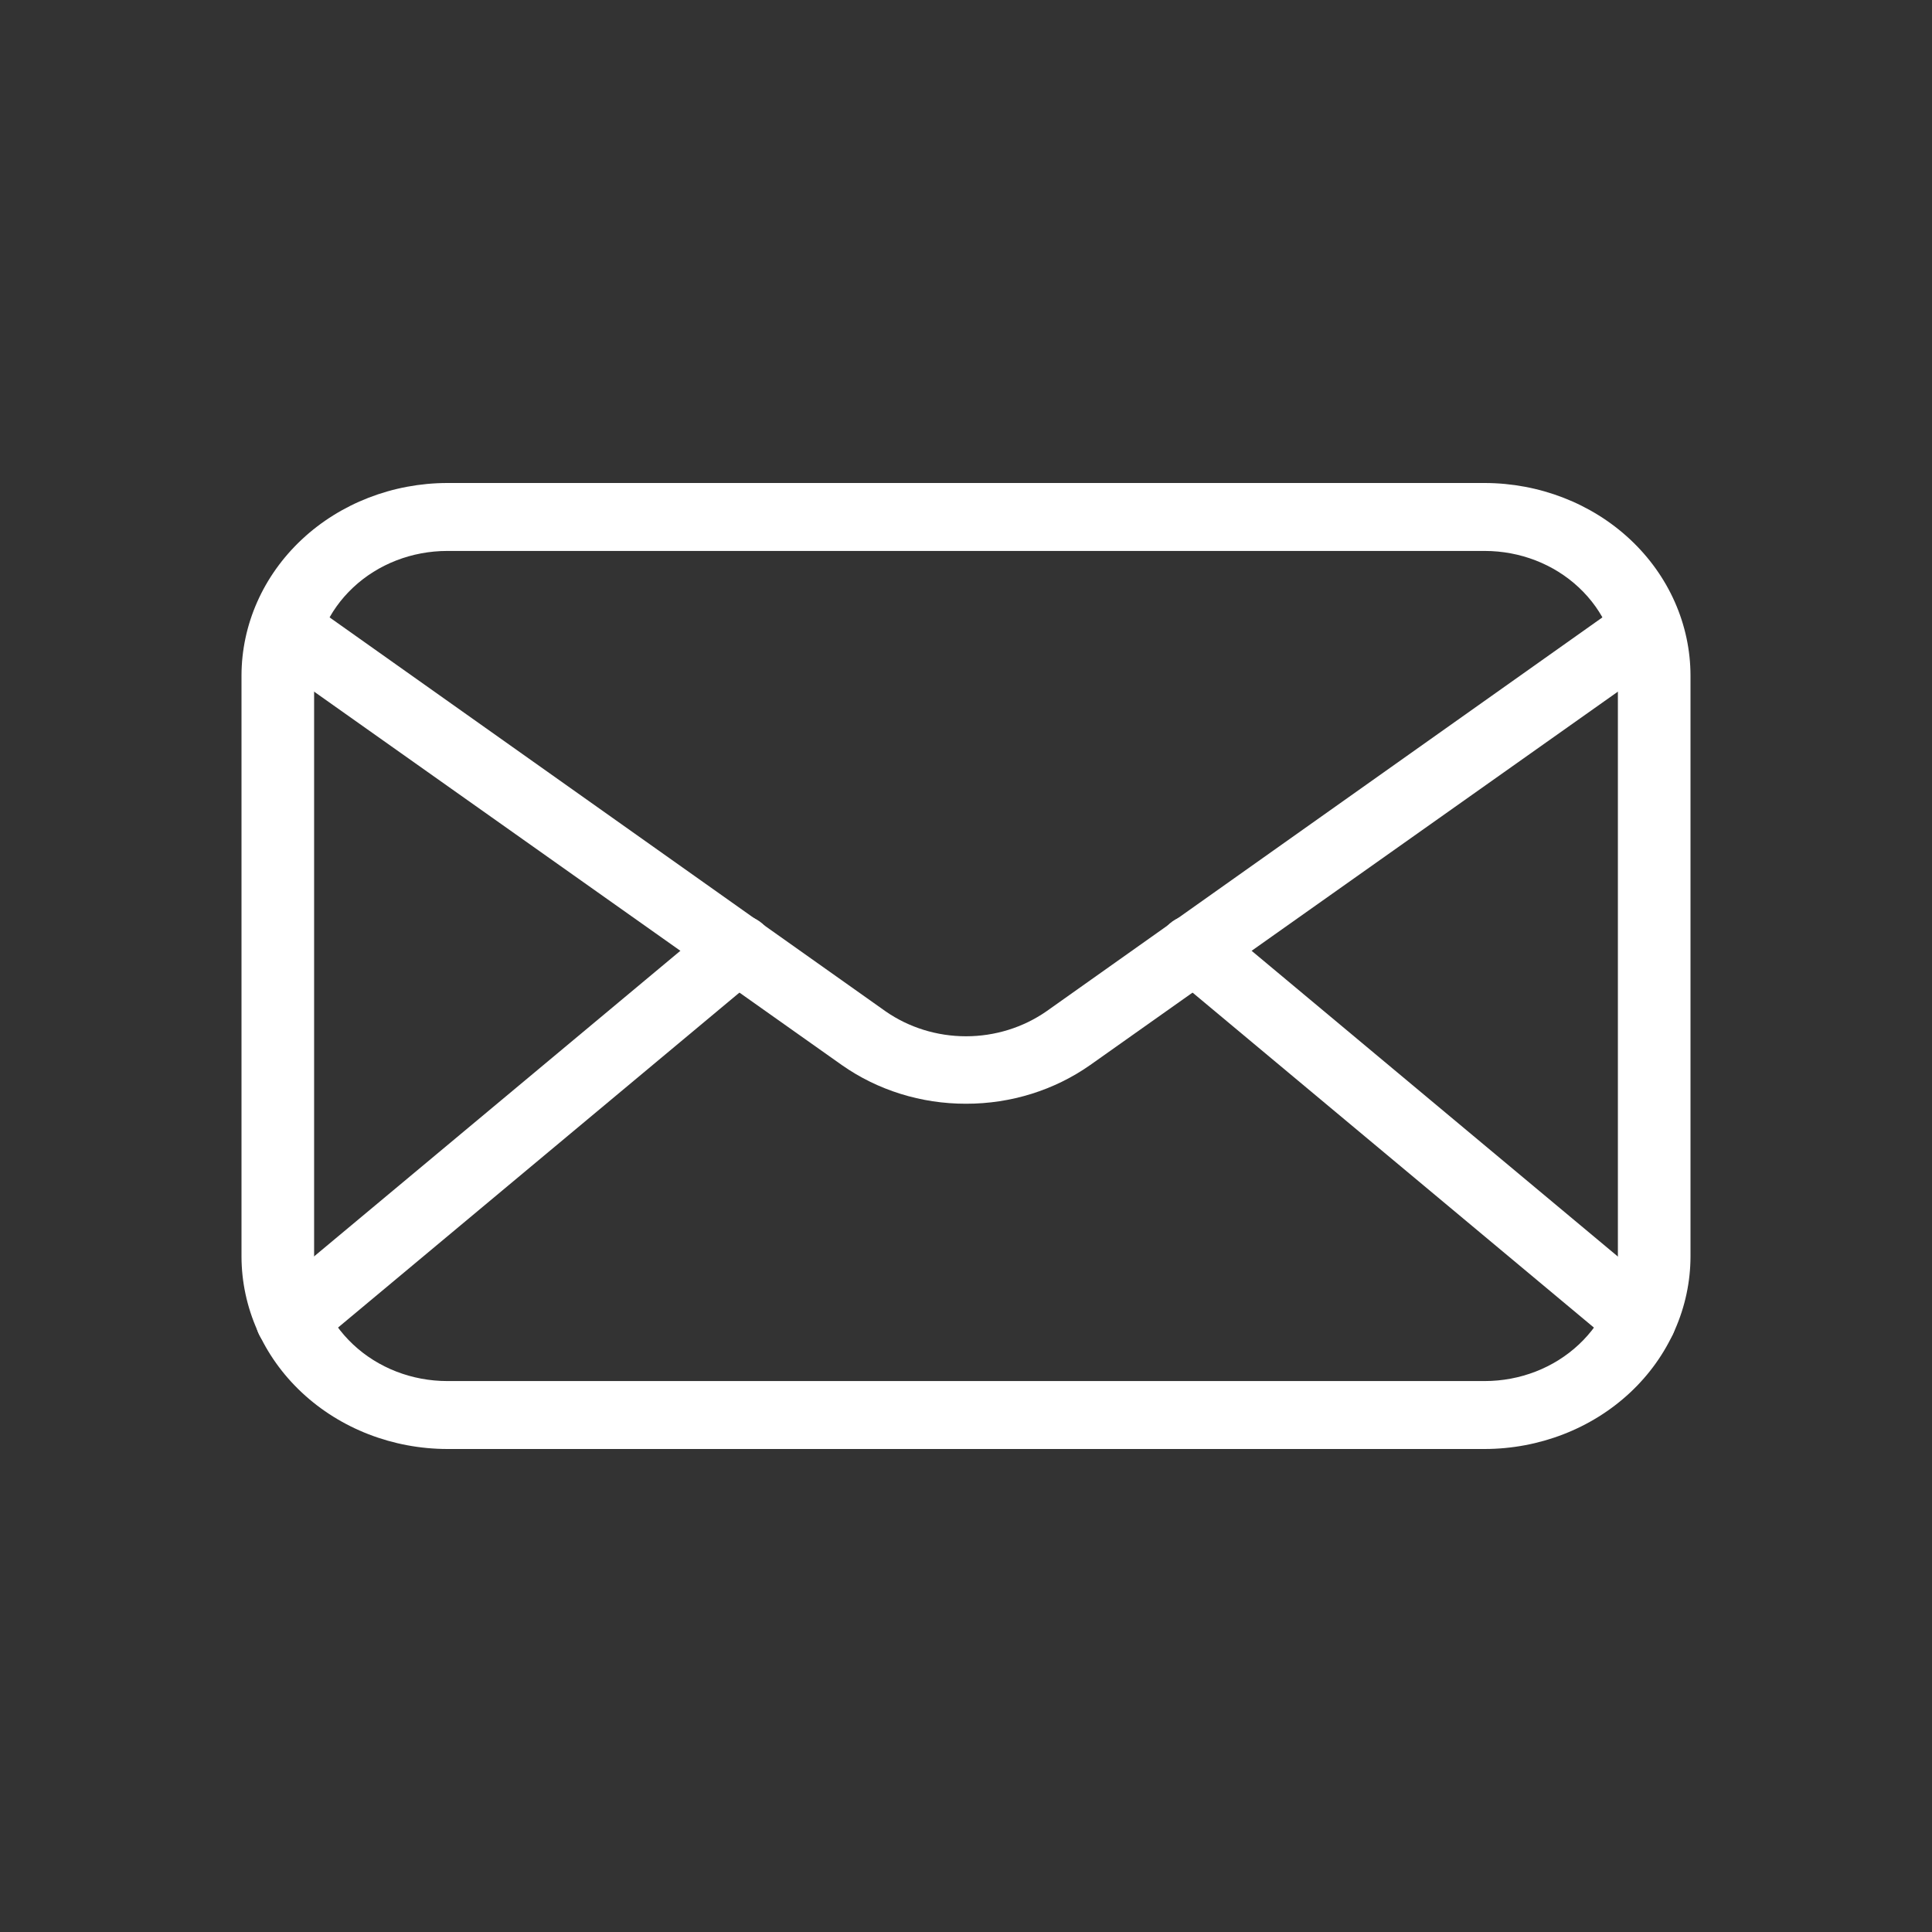
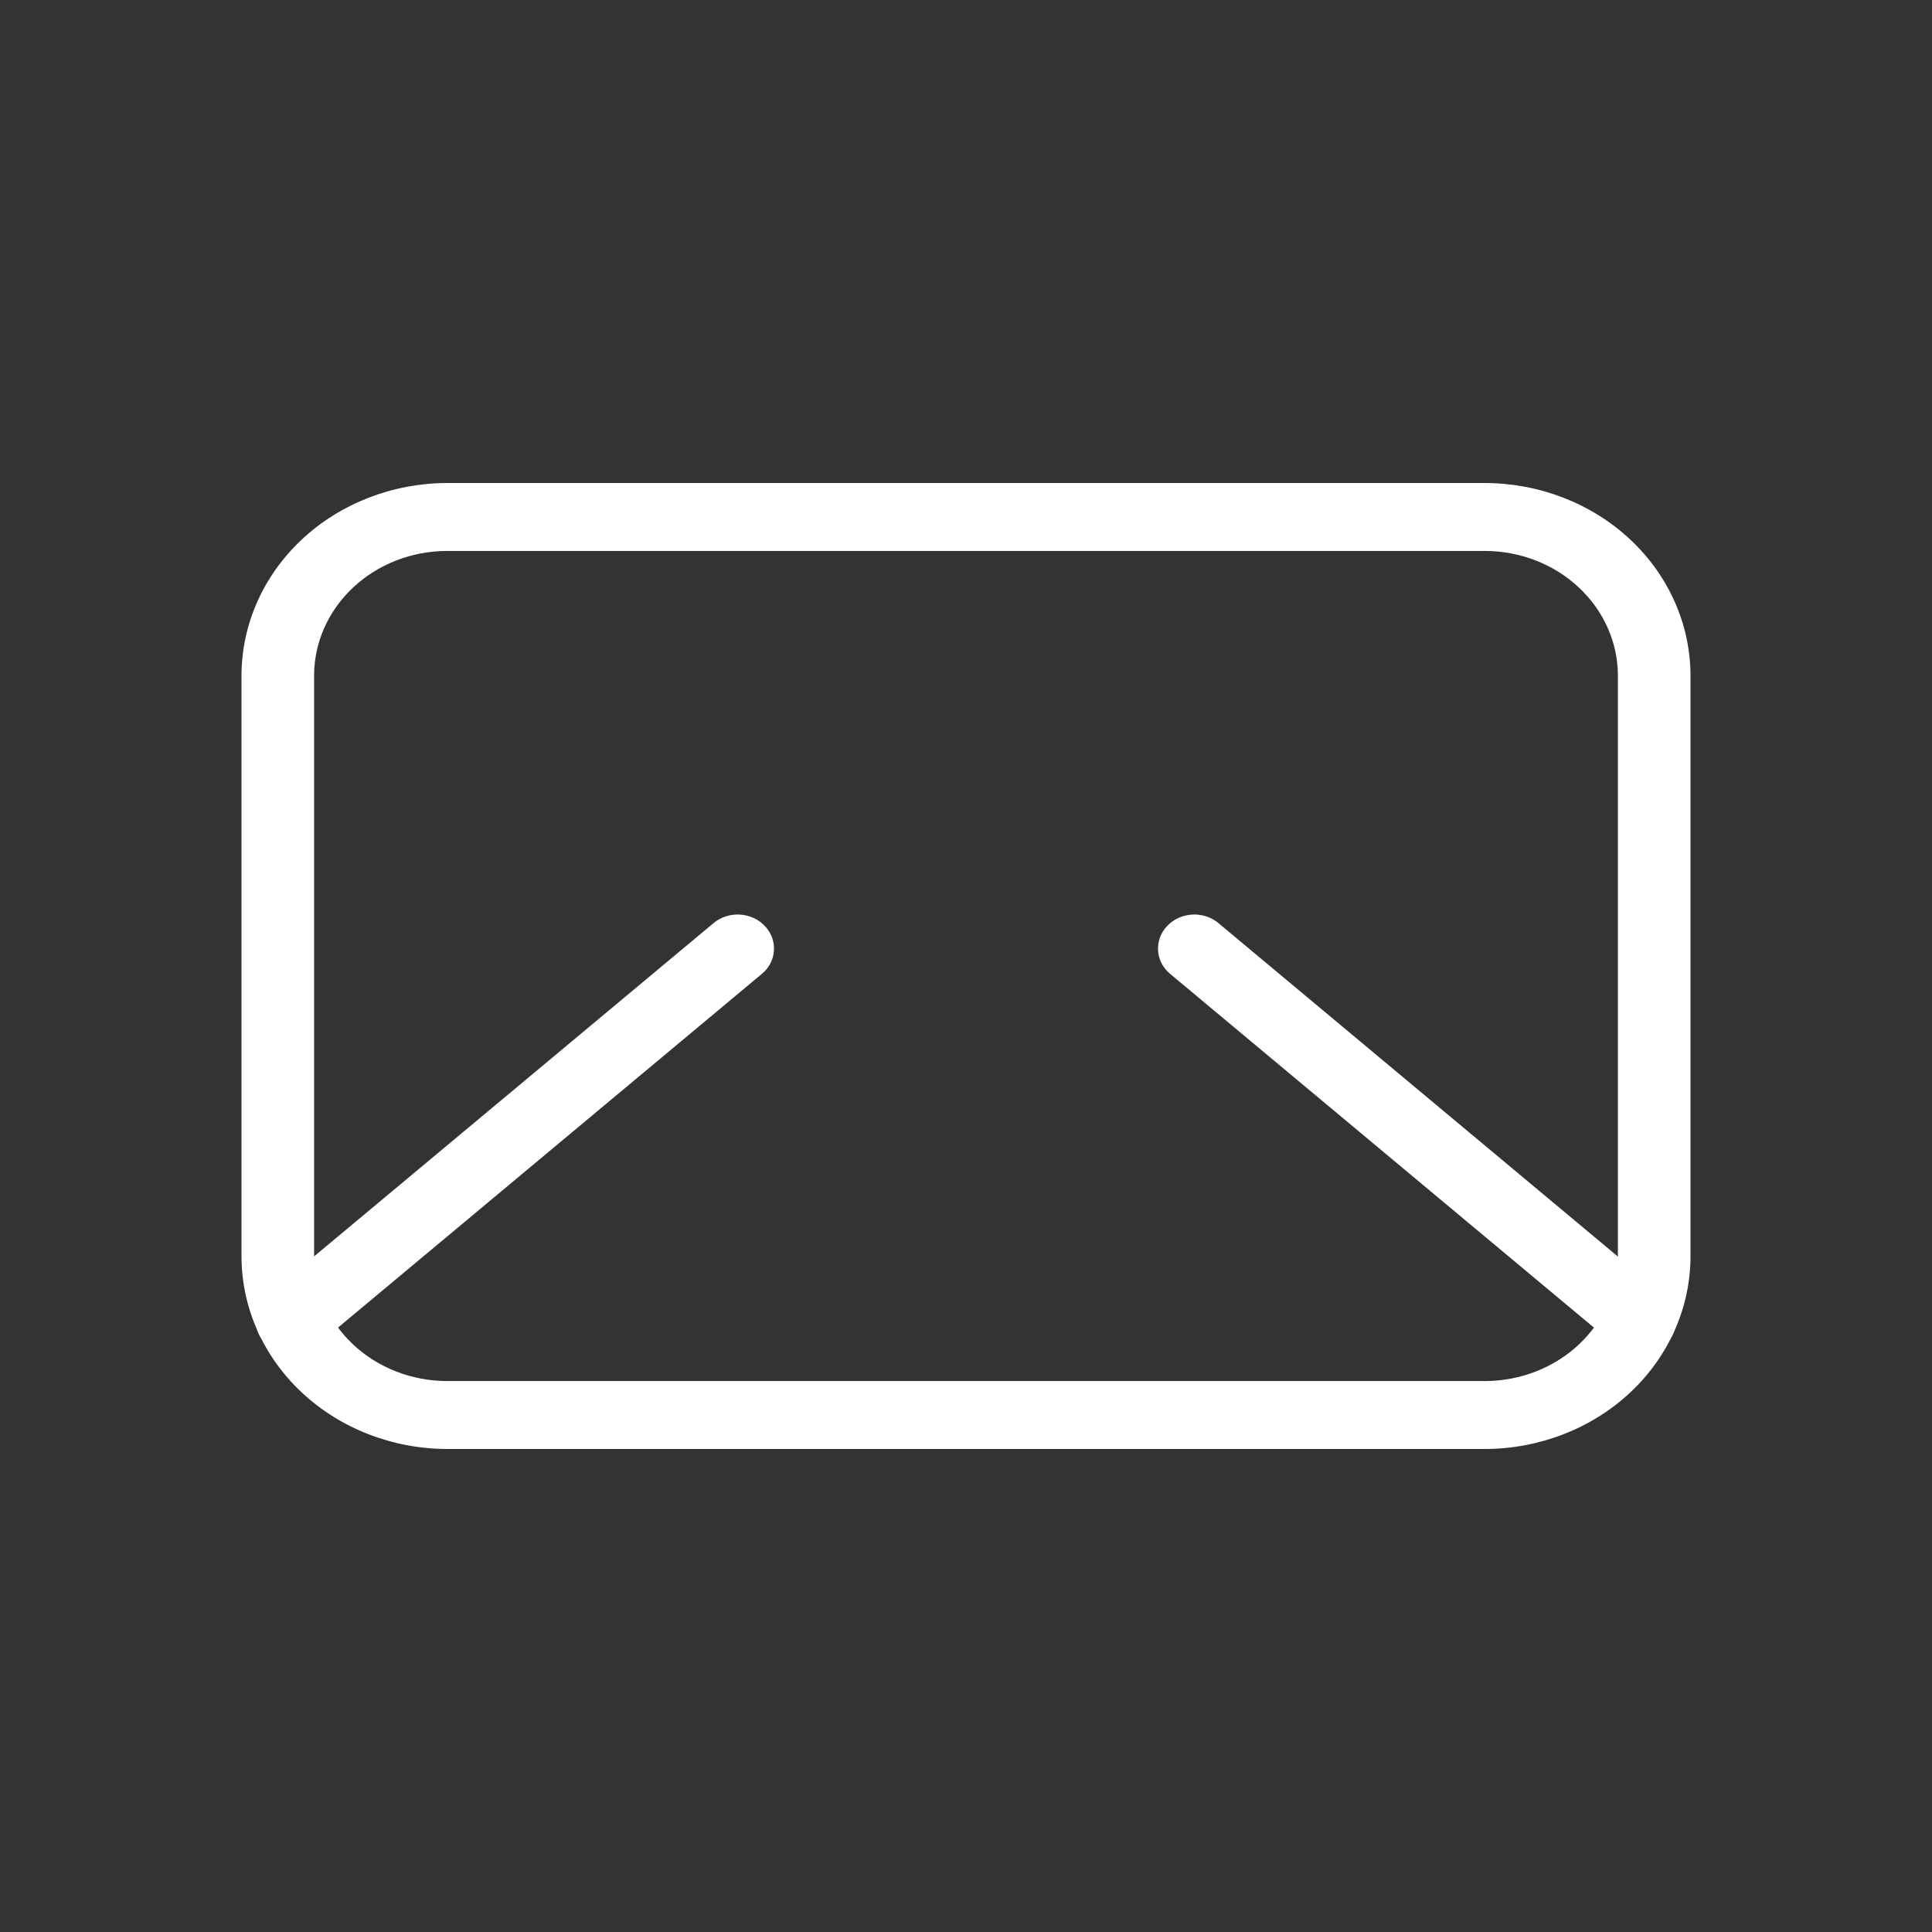
<svg xmlns="http://www.w3.org/2000/svg" width="24" height="24" viewBox="0 0 24 24" fill="none">
  <rect x="0" y="0" width="24" height="24" fill="#333333" stroke="none" />
  <path d="M18.443 18H5.557C4.879 17.999 4.229 17.747 3.75 17.299C3.27 16.85 3.001 16.242 3 15.608V8.392C3.001 7.758 3.27 7.15 3.75 6.701C4.229 6.253 4.879 6.001 5.557 6H18.443C19.121 6.001 19.771 6.253 20.25 6.701C20.73 7.15 20.999 7.758 21 8.392V15.608C20.999 16.242 20.73 16.85 20.25 17.299C19.771 17.747 19.121 17.999 18.443 18ZM5.557 6.844C5.118 6.844 4.697 7.007 4.387 7.298C4.077 7.588 3.902 7.982 3.902 8.392V15.608C3.902 16.018 4.077 16.412 4.387 16.702C4.697 16.993 5.118 17.156 5.557 17.156H18.443C18.882 17.156 19.303 16.993 19.613 16.702C19.923 16.412 20.098 16.018 20.098 15.608V8.392C20.098 7.982 19.923 7.588 19.613 7.298C19.303 7.007 18.882 6.844 18.443 6.844H5.557Z" fill="white" />
-   <path d="M12 13.711C11.443 13.712 10.902 13.543 10.457 13.23L3.433 8.26C3.384 8.227 3.341 8.186 3.309 8.138C3.277 8.089 3.256 8.036 3.247 7.98C3.237 7.924 3.24 7.866 3.255 7.811C3.27 7.756 3.296 7.705 3.333 7.659C3.369 7.614 3.415 7.576 3.468 7.548C3.52 7.52 3.579 7.502 3.639 7.495C3.699 7.488 3.76 7.493 3.818 7.509C3.876 7.525 3.931 7.551 3.978 7.587L11.001 12.563C11.29 12.764 11.64 12.873 12 12.873C12.36 12.873 12.71 12.764 12.999 12.563L20.022 7.587C20.069 7.551 20.124 7.525 20.182 7.509C20.24 7.493 20.301 7.488 20.361 7.495C20.422 7.502 20.48 7.52 20.532 7.548C20.585 7.576 20.631 7.614 20.667 7.659C20.704 7.705 20.73 7.756 20.745 7.811C20.76 7.866 20.763 7.924 20.753 7.98C20.744 8.036 20.723 8.089 20.691 8.138C20.659 8.186 20.616 8.227 20.567 8.26L13.543 13.23C13.098 13.543 12.557 13.712 12 13.711Z" fill="white" />
  <path d="M3.629 16.823C3.537 16.824 3.448 16.798 3.372 16.749C3.297 16.701 3.239 16.632 3.206 16.552C3.174 16.472 3.168 16.385 3.19 16.301C3.211 16.218 3.26 16.143 3.328 16.086L8.863 11.468C8.952 11.393 9.069 11.355 9.189 11.361C9.309 11.368 9.421 11.418 9.5 11.502C9.58 11.585 9.621 11.695 9.614 11.807C9.608 11.919 9.554 12.024 9.464 12.098L3.929 16.717C3.847 16.787 3.74 16.825 3.629 16.823ZM20.371 16.823C20.26 16.825 20.153 16.787 20.07 16.717L14.536 12.098C14.446 12.024 14.392 11.919 14.386 11.807C14.379 11.695 14.42 11.585 14.5 11.502C14.579 11.418 14.691 11.368 14.811 11.361C14.931 11.355 15.048 11.393 15.137 11.468L20.669 16.086C20.738 16.143 20.786 16.218 20.807 16.301C20.829 16.385 20.823 16.472 20.791 16.552C20.758 16.632 20.7 16.701 20.625 16.749C20.549 16.798 20.46 16.824 20.368 16.823H20.371Z" fill="white" />
</svg>